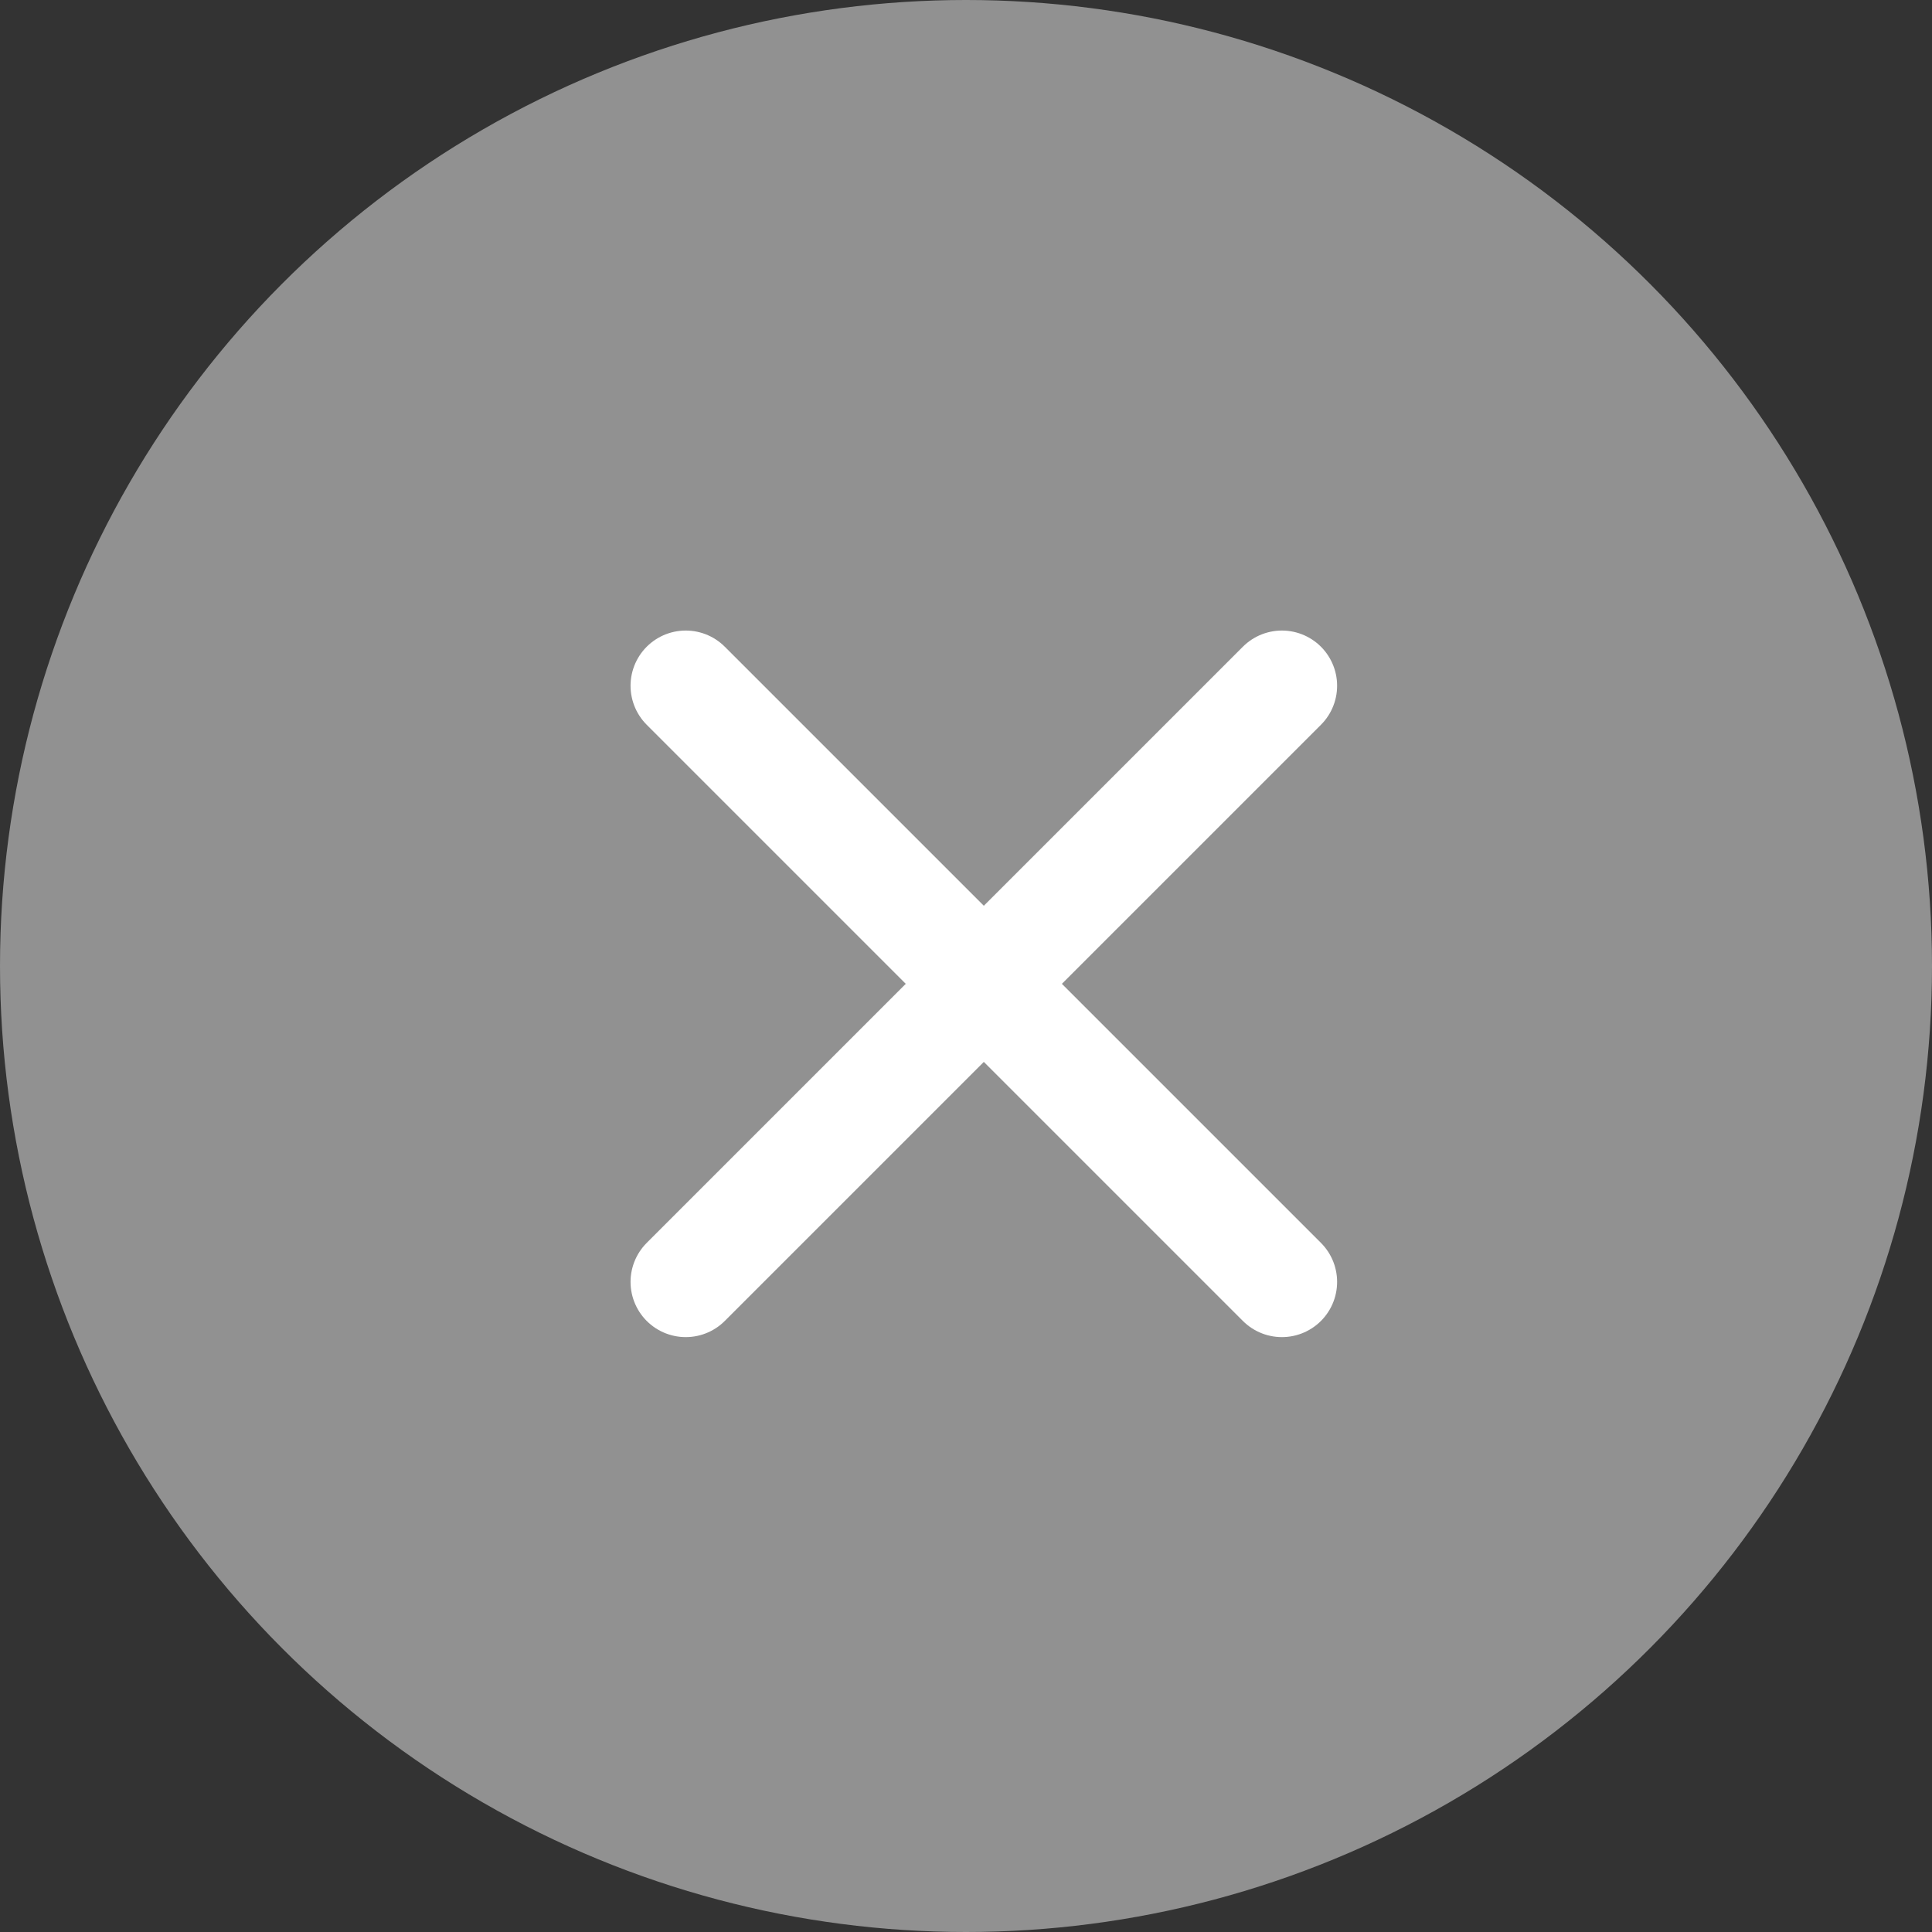
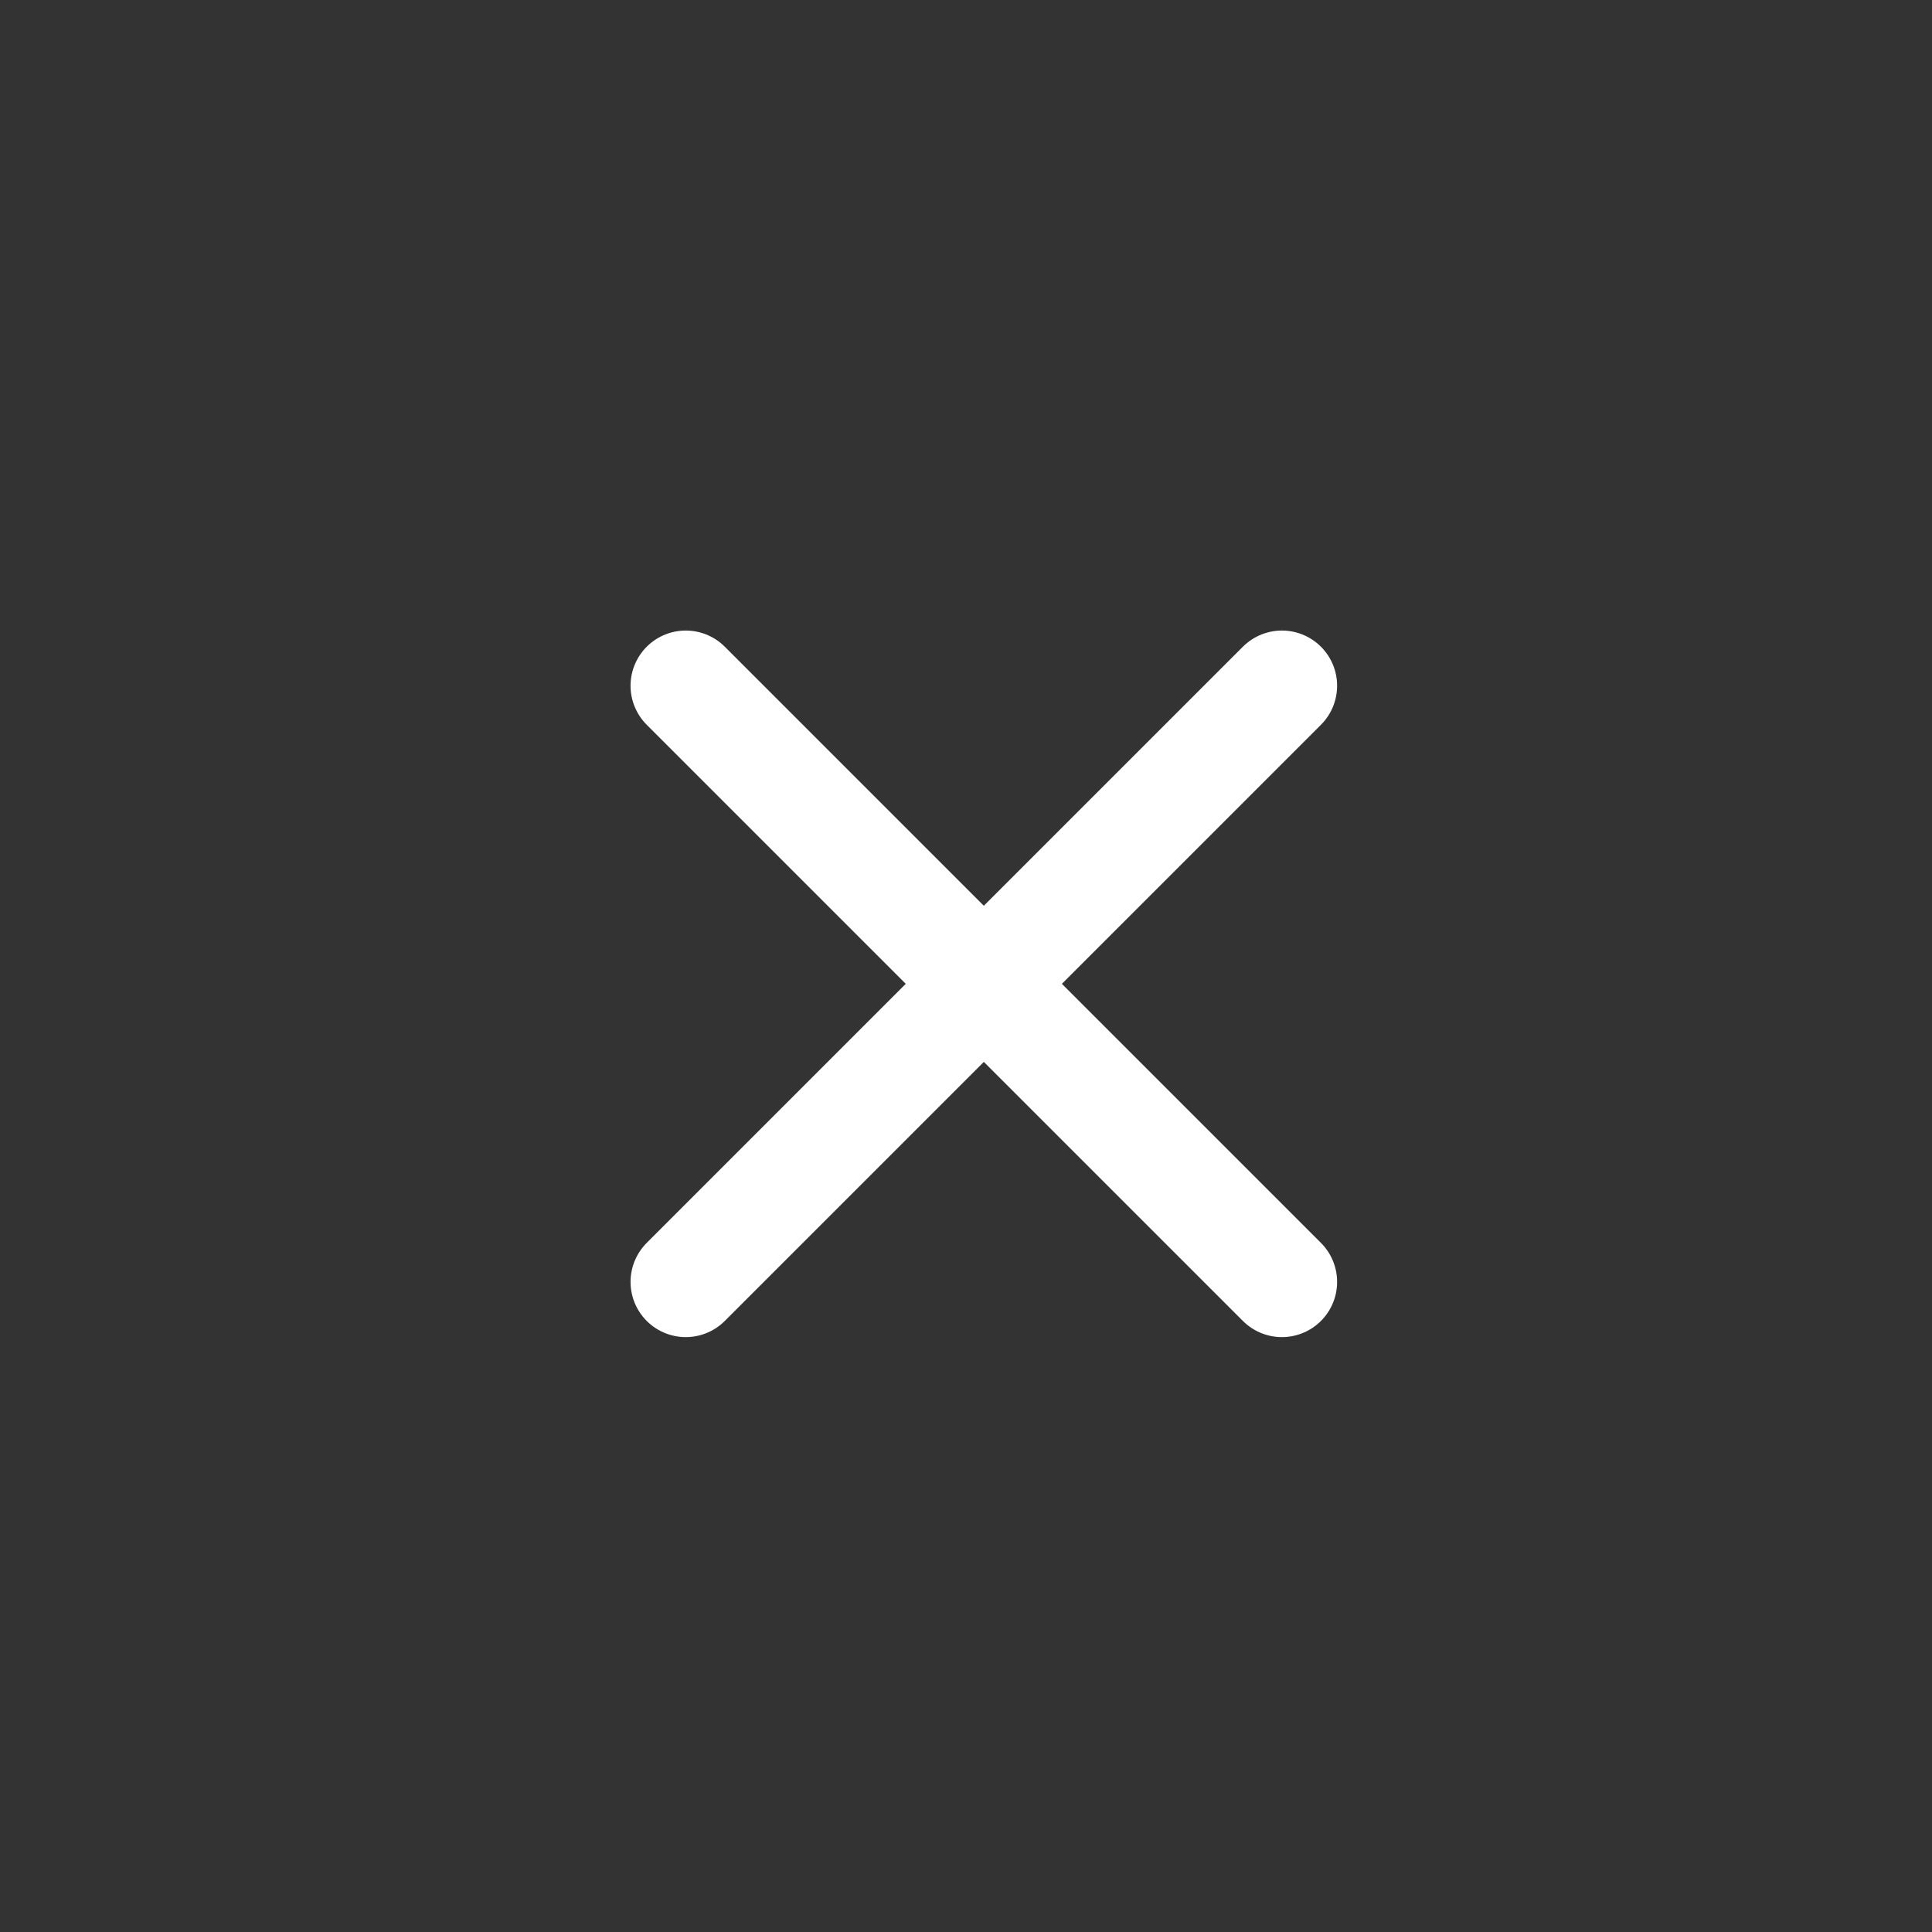
<svg xmlns="http://www.w3.org/2000/svg" width="35" height="35" viewBox="0 0 35 35">
  <rect x="0" y="0" width="35" height="35" fill="#333333" stroke="none" />
  <defs>
    <style>.a{fill:#919191;}.b{fill:none;stroke:#fff;stroke-linecap:round;stroke-linejoin:round;stroke-width:2px;}</style>
  </defs>
-   <circle class="a" cx="17.5" cy="17.5" r="17.5" />
  <path class="b" d="M5.4,5.4,0,10.8,5.4,5.4,0,0,5.4,5.4,10.8,0,5.4,5.4l5.4,5.4Z" transform="translate(12.423 12.423)" />
</svg>